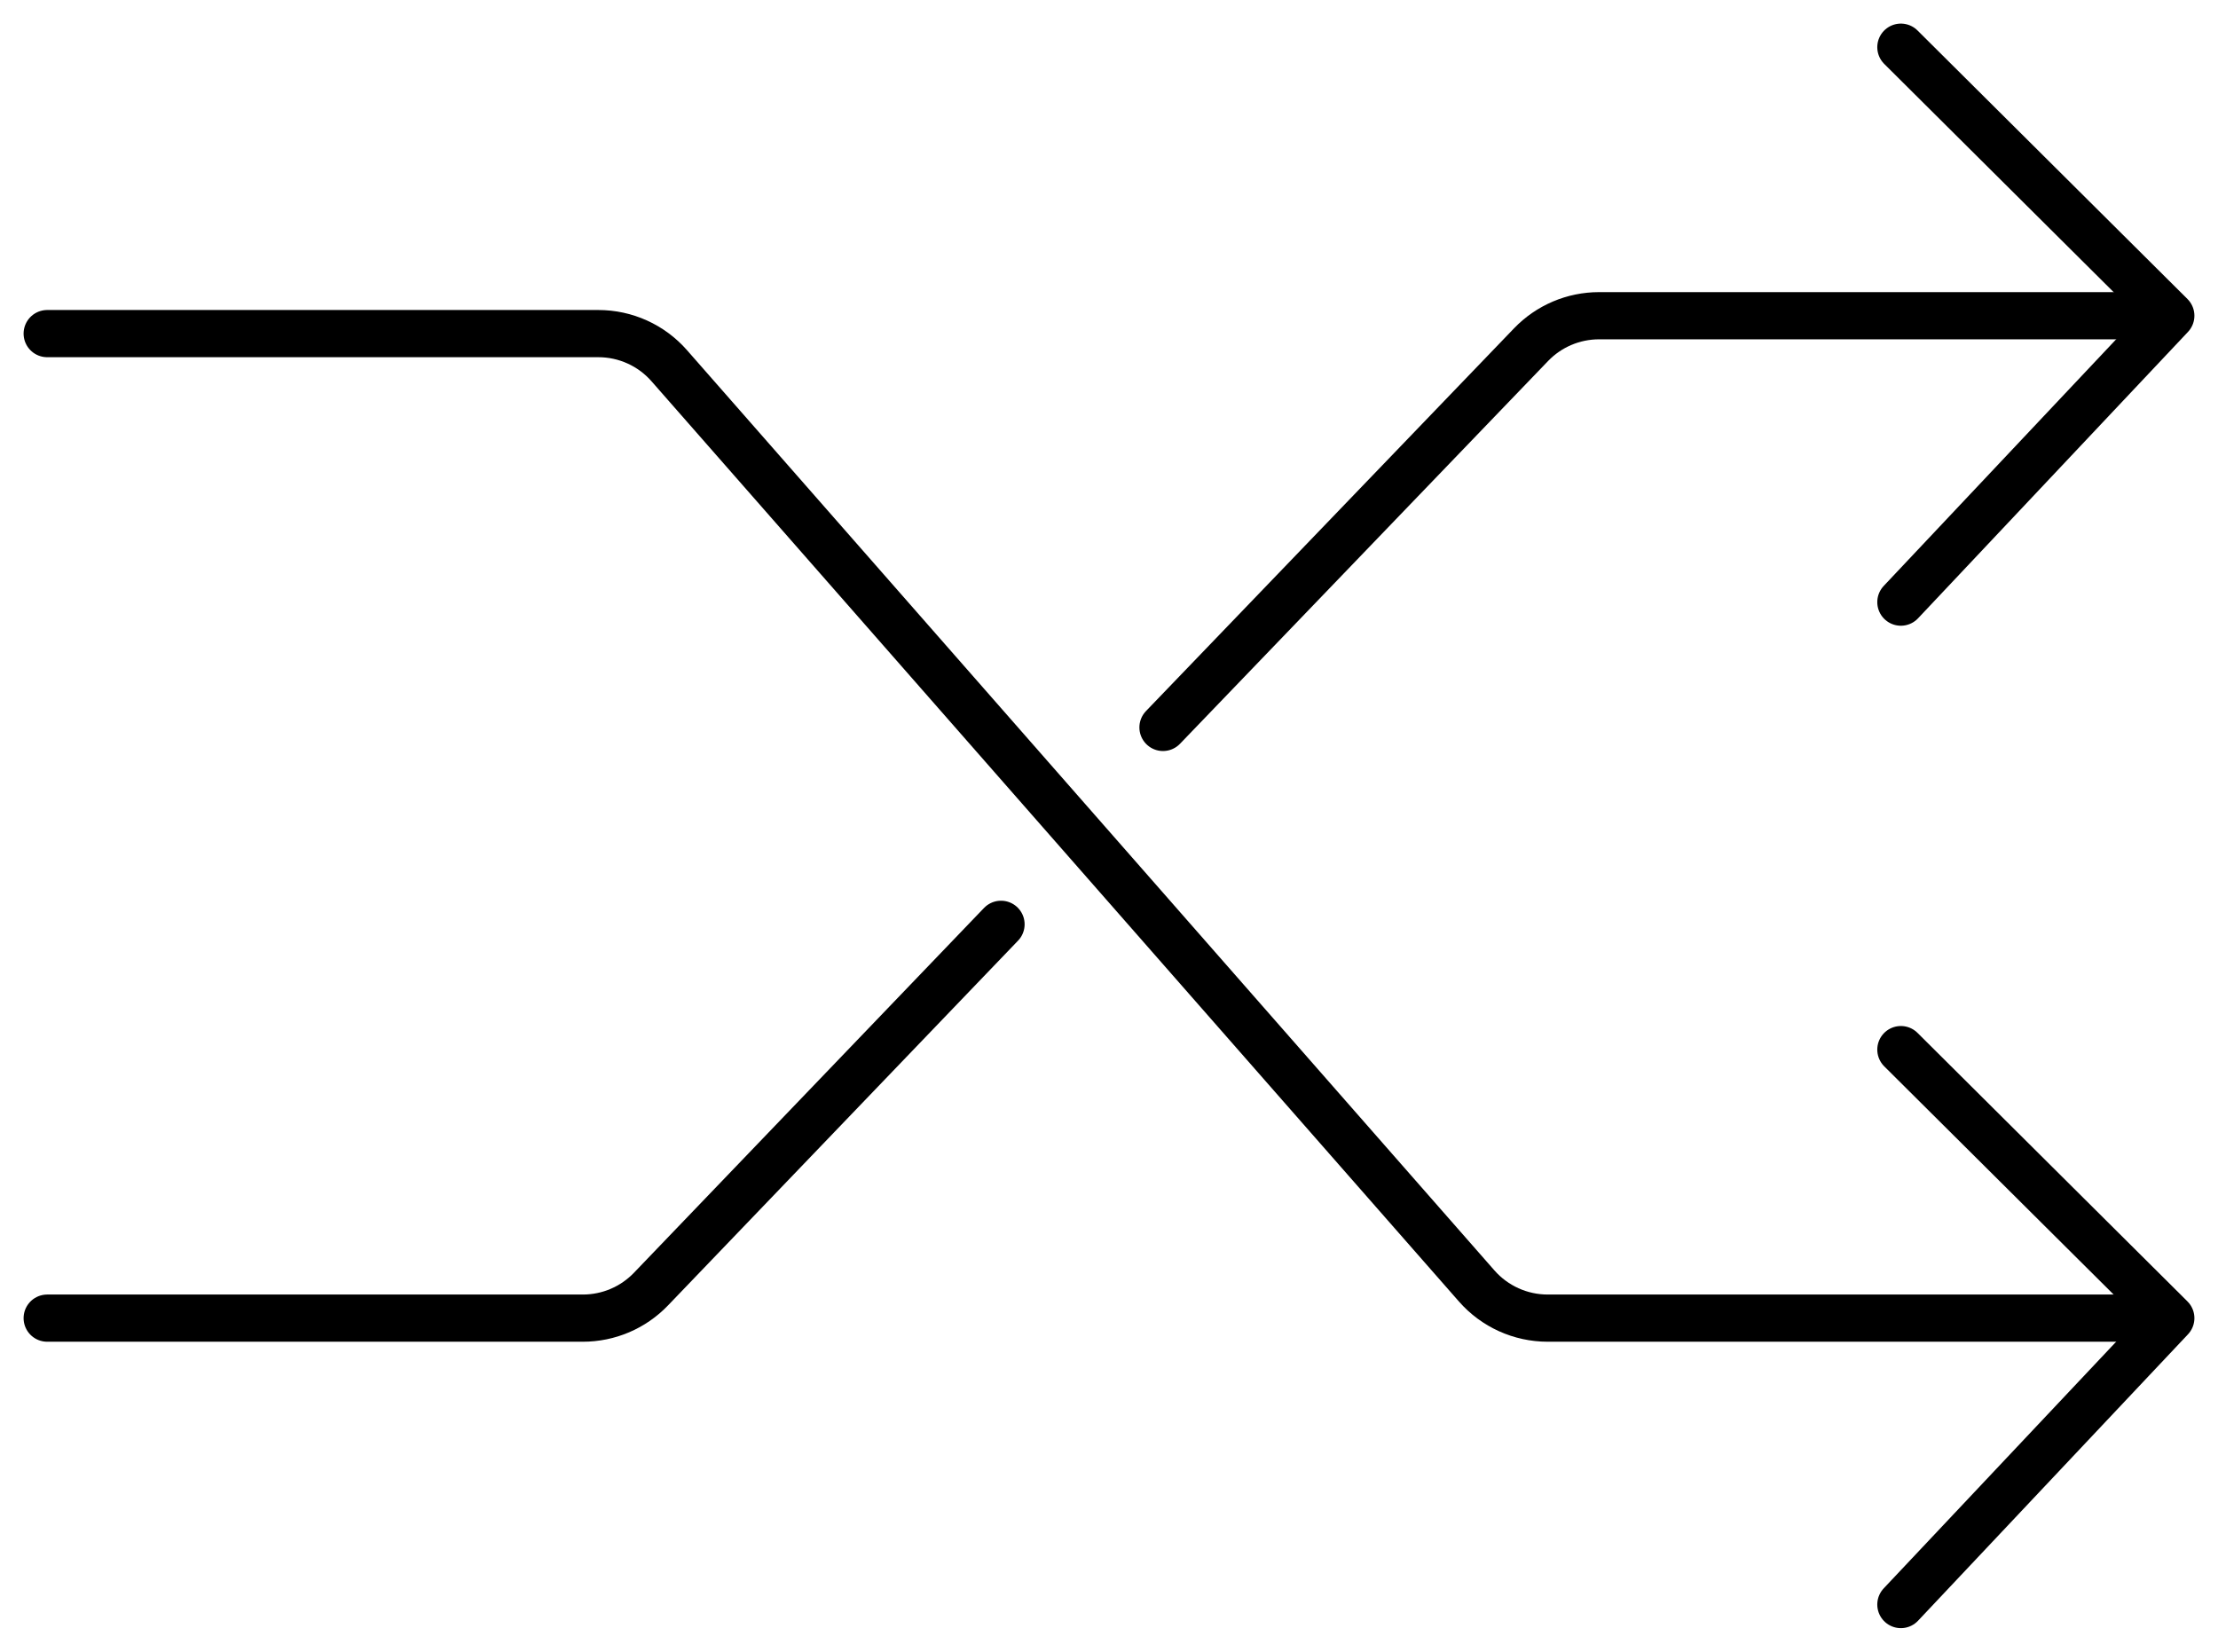
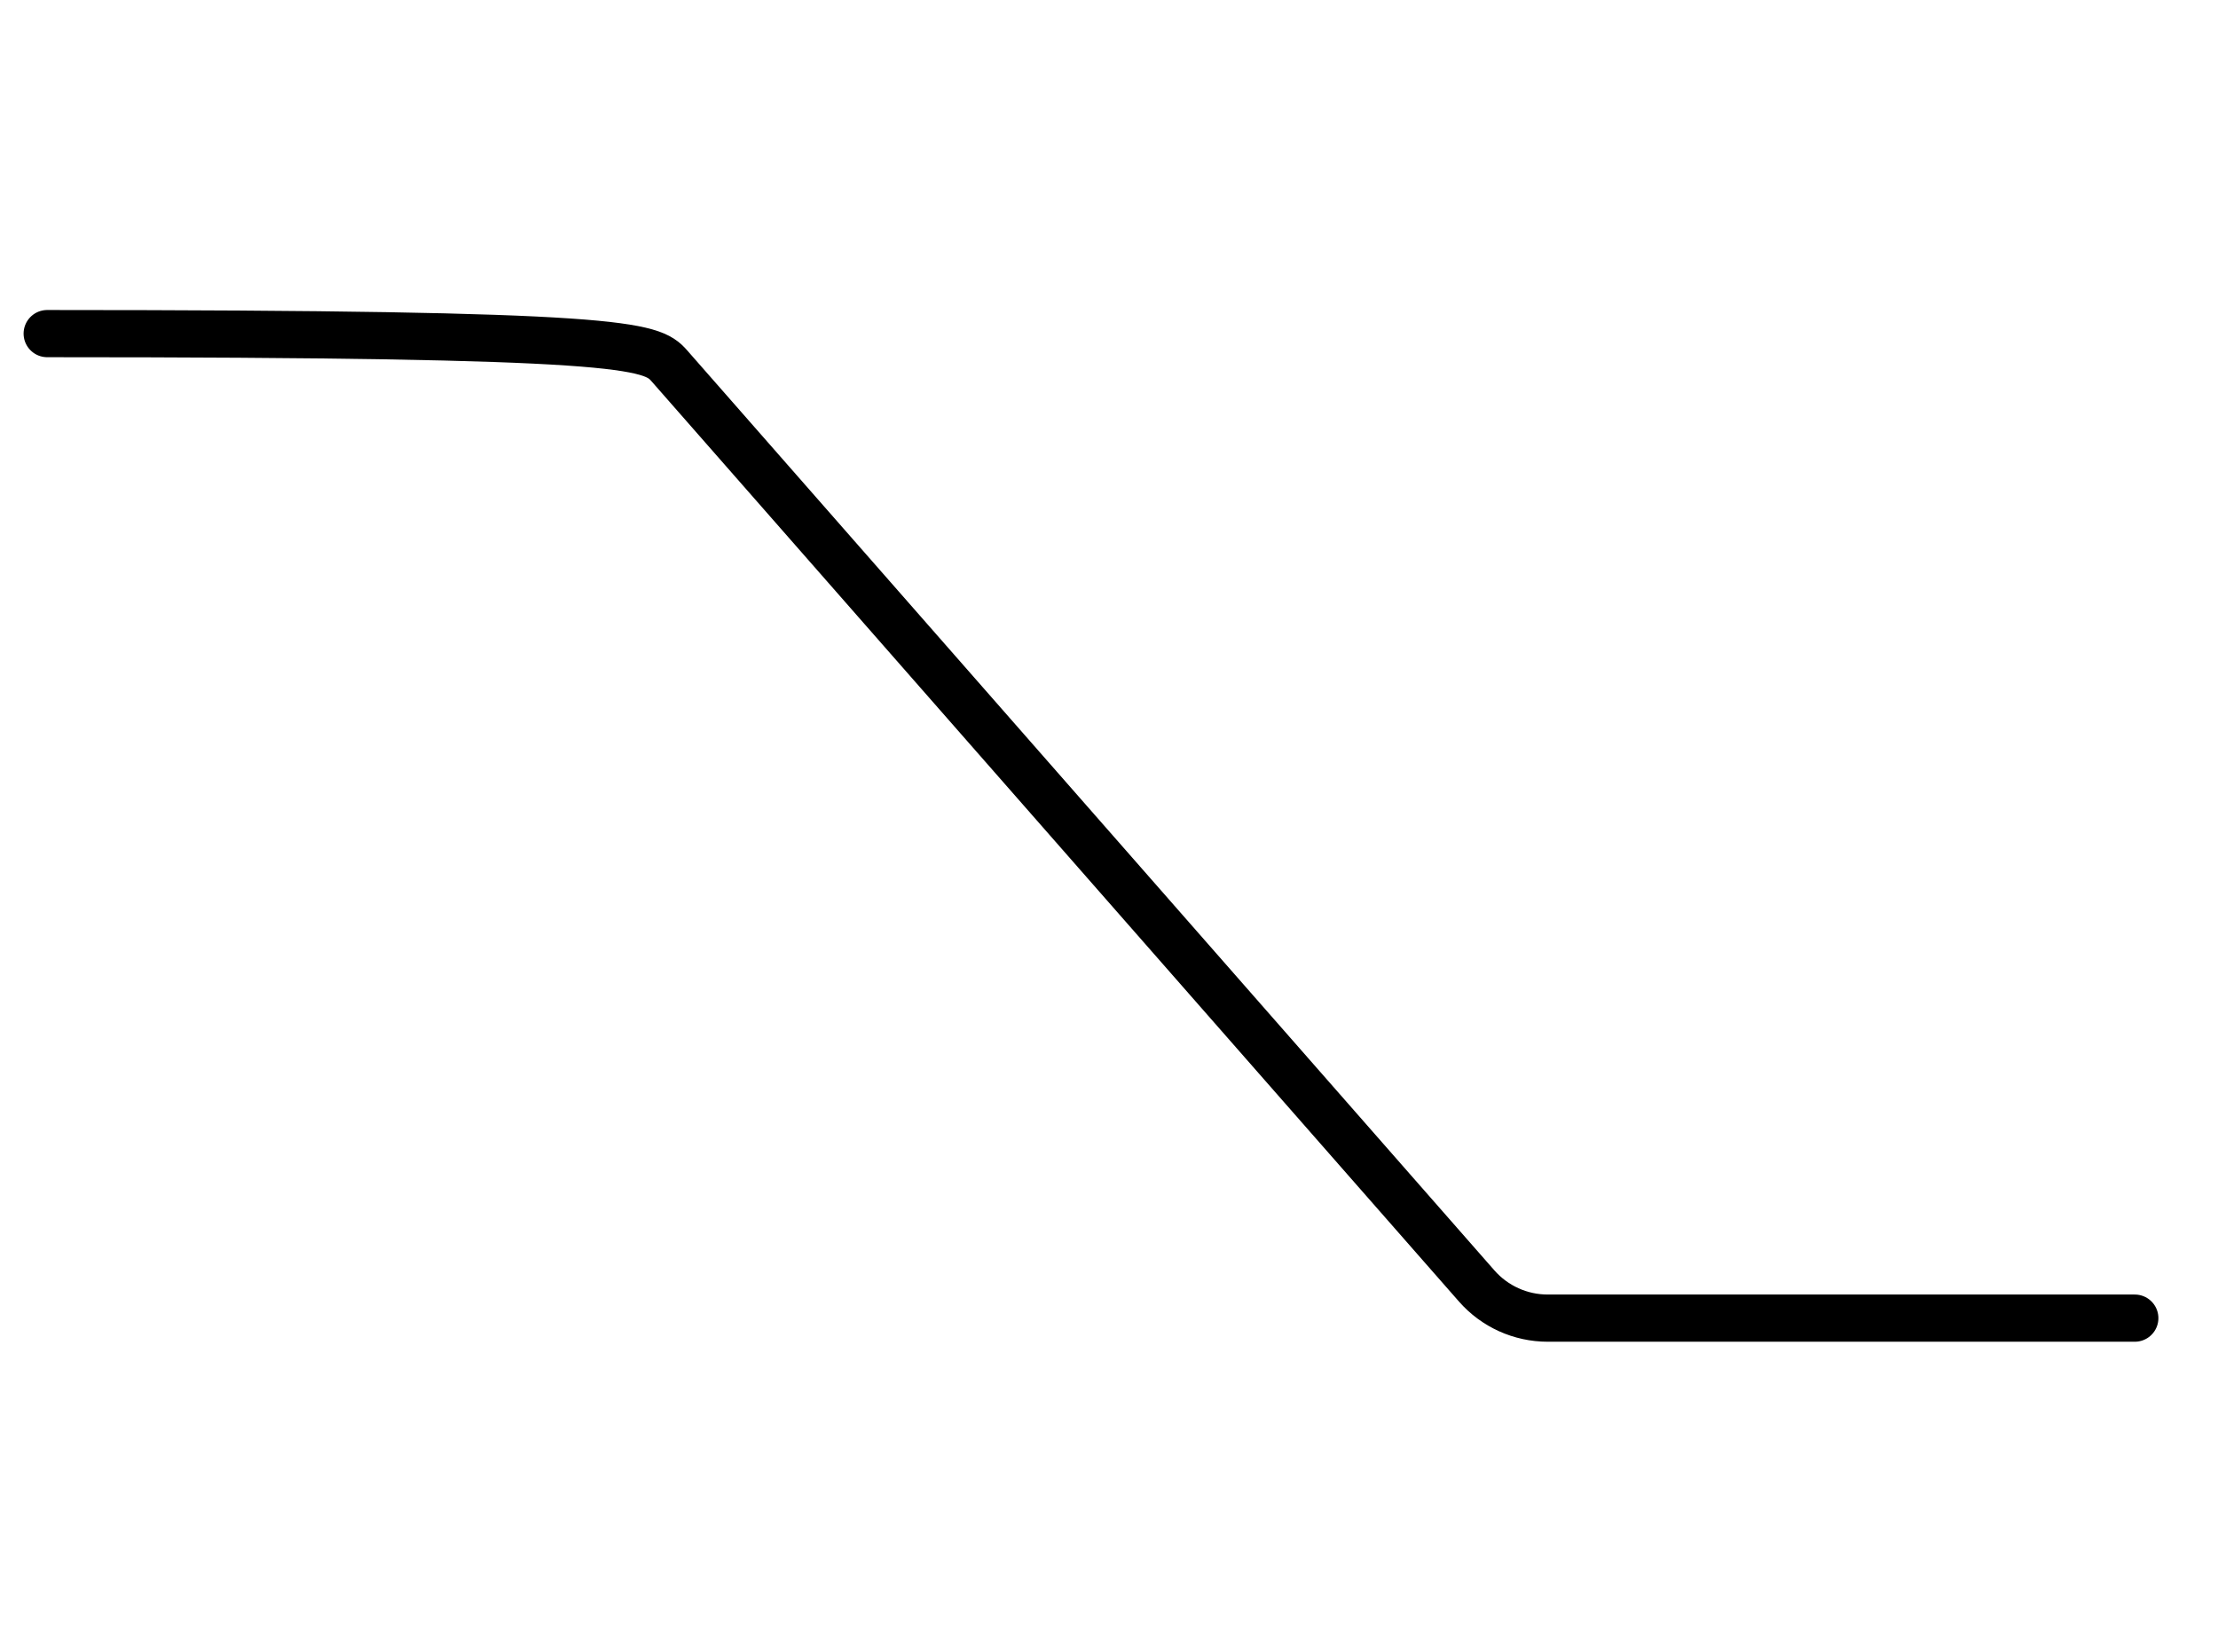
<svg xmlns="http://www.w3.org/2000/svg" width="47" height="35" viewBox="0 0 47 35" fill="none">
-   <path d="M1 7.069H12.679C13.255 7.069 13.803 7.317 14.182 7.75L31.292 27.25C31.672 27.683 32.22 27.931 32.796 27.931H45.237" stroke="black" stroke-linecap="round" />
-   <path d="M40.28 22.241L46 27.931L40.28 34" stroke="black" stroke-linecap="round" stroke-linejoin="round" />
-   <path d="M40.28 1L46 6.69L40.28 12.759" stroke="black" stroke-linecap="round" stroke-linejoin="round" />
-   <path d="M45.619 6.69H33.885C33.341 6.69 32.821 6.911 32.444 7.303L24.644 15.414M21.212 19.586L13.794 27.316C13.417 27.709 12.896 27.931 12.351 27.931H1" stroke="black" stroke-linecap="round" stroke-linejoin="round" />
+   <path d="M1 7.069C13.255 7.069 13.803 7.317 14.182 7.75L31.292 27.25C31.672 27.683 32.22 27.931 32.796 27.931H45.237" stroke="black" stroke-linecap="round" />
</svg>